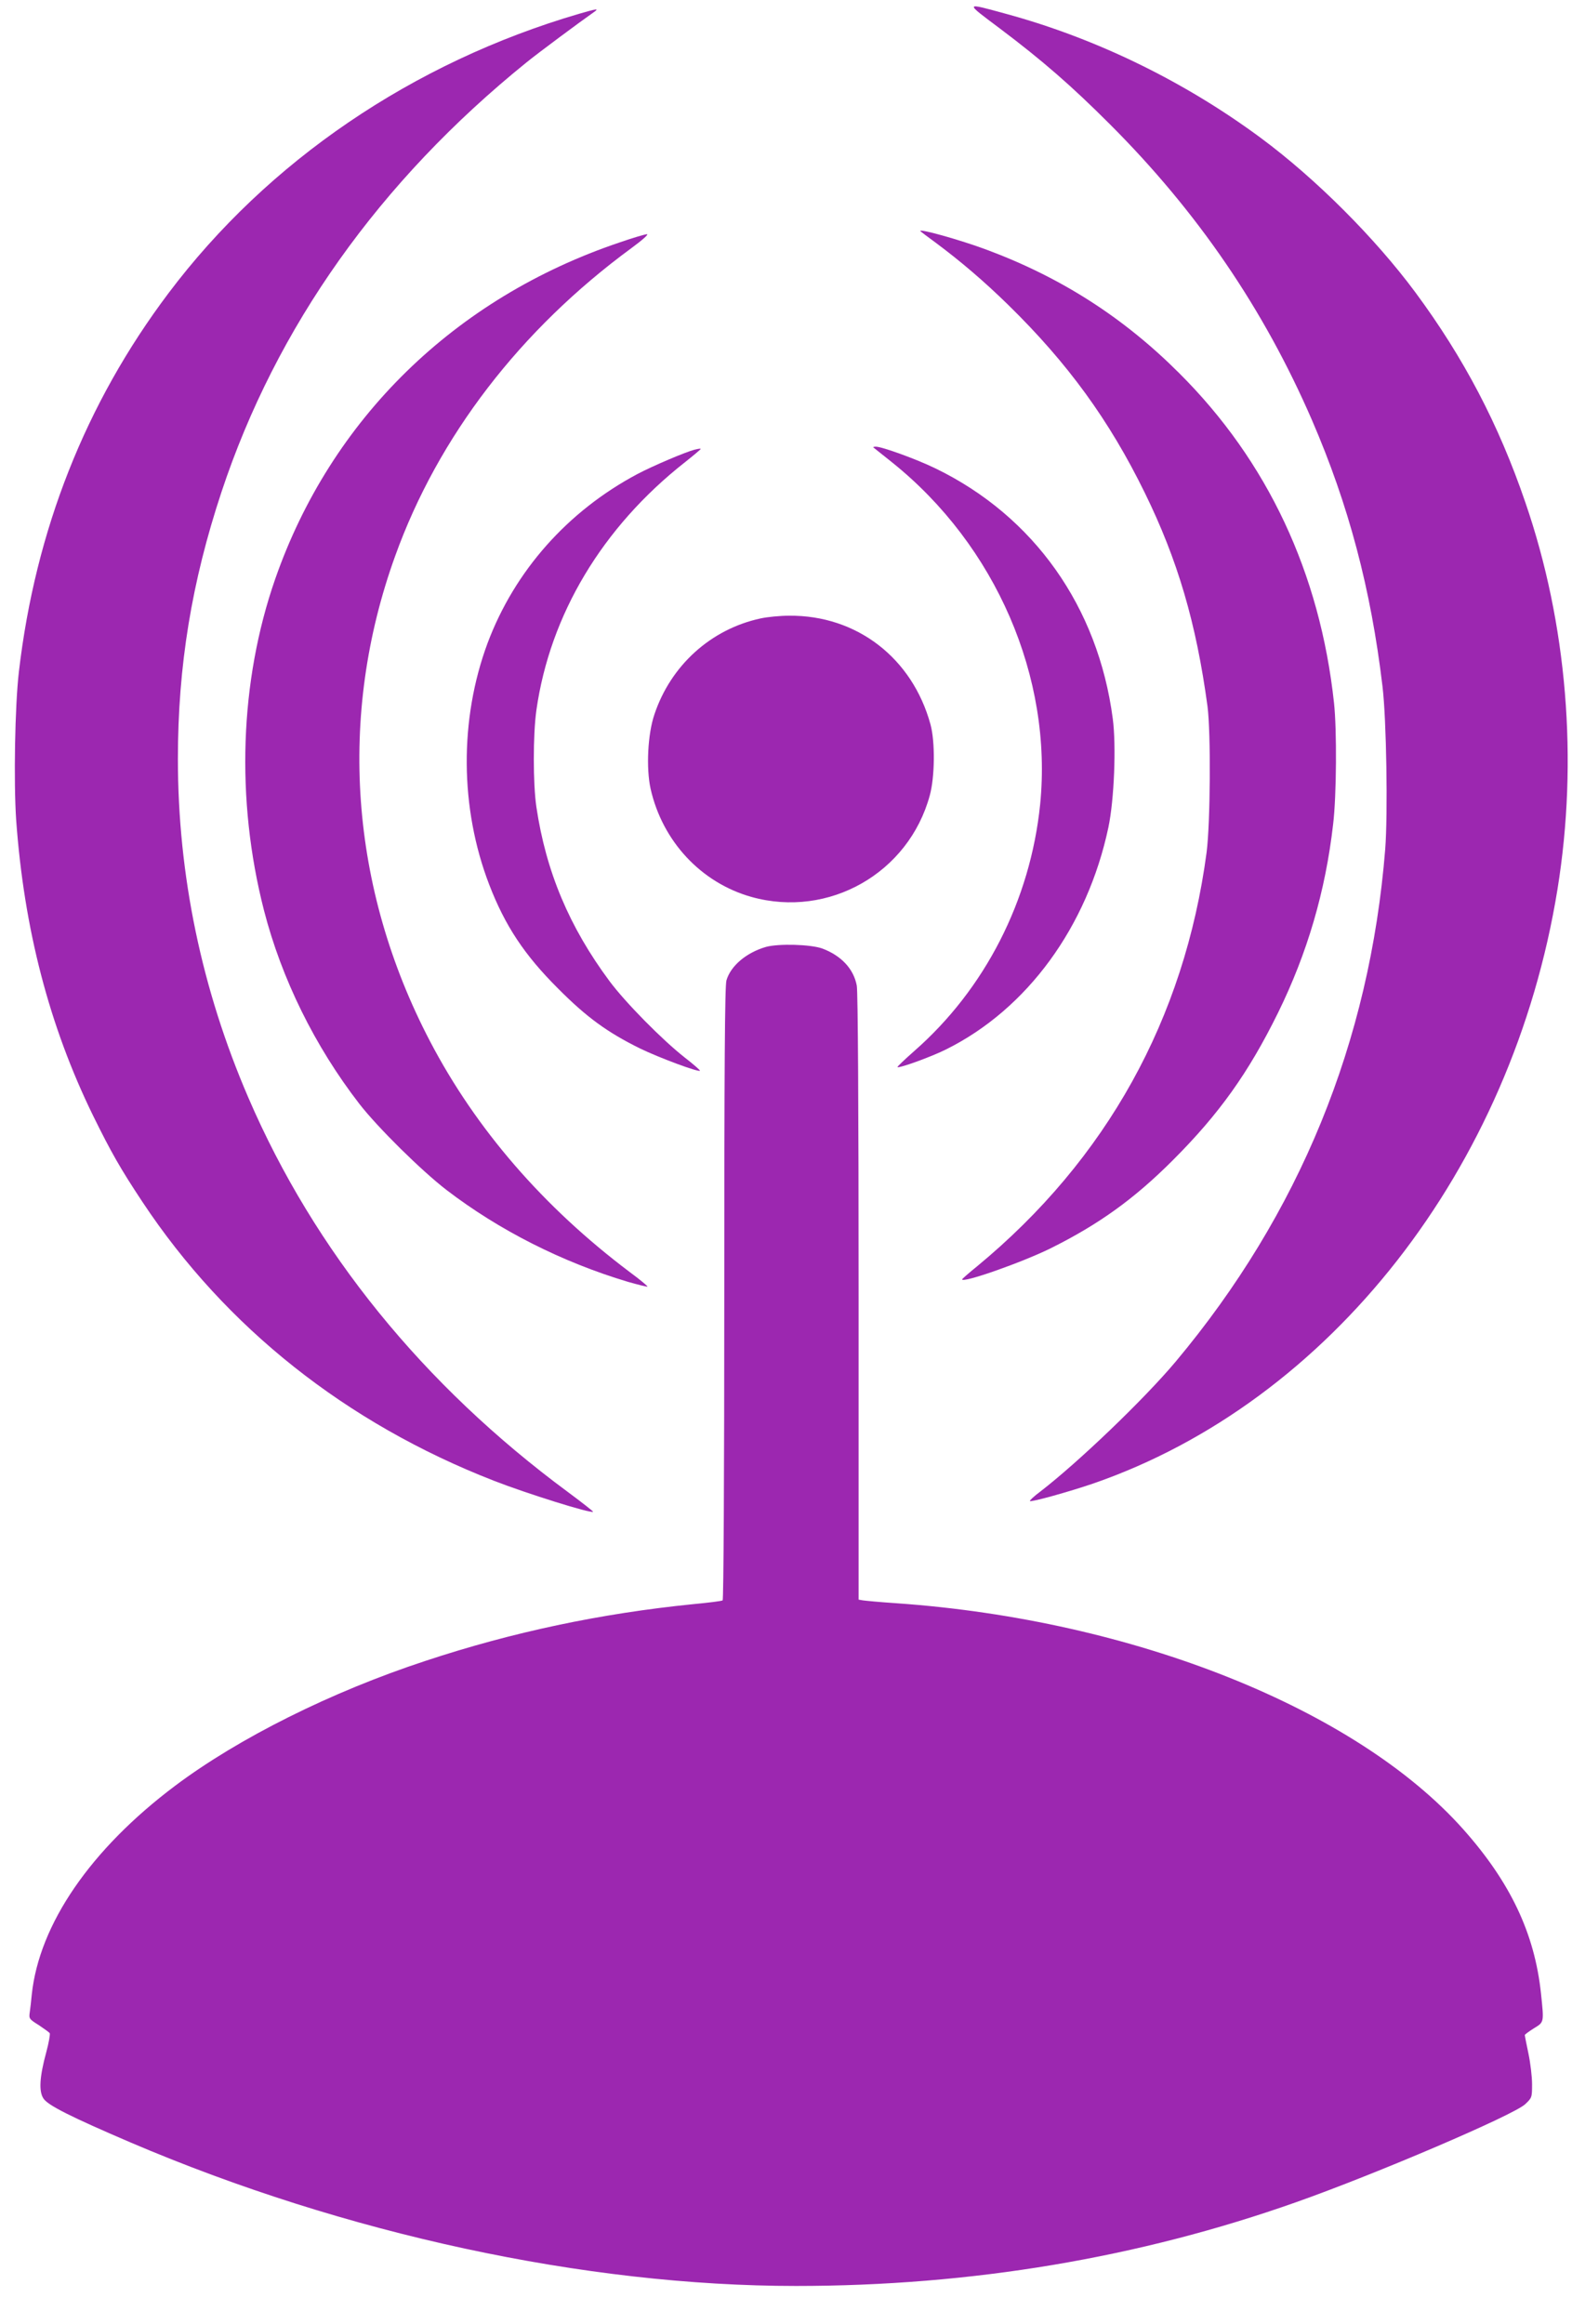
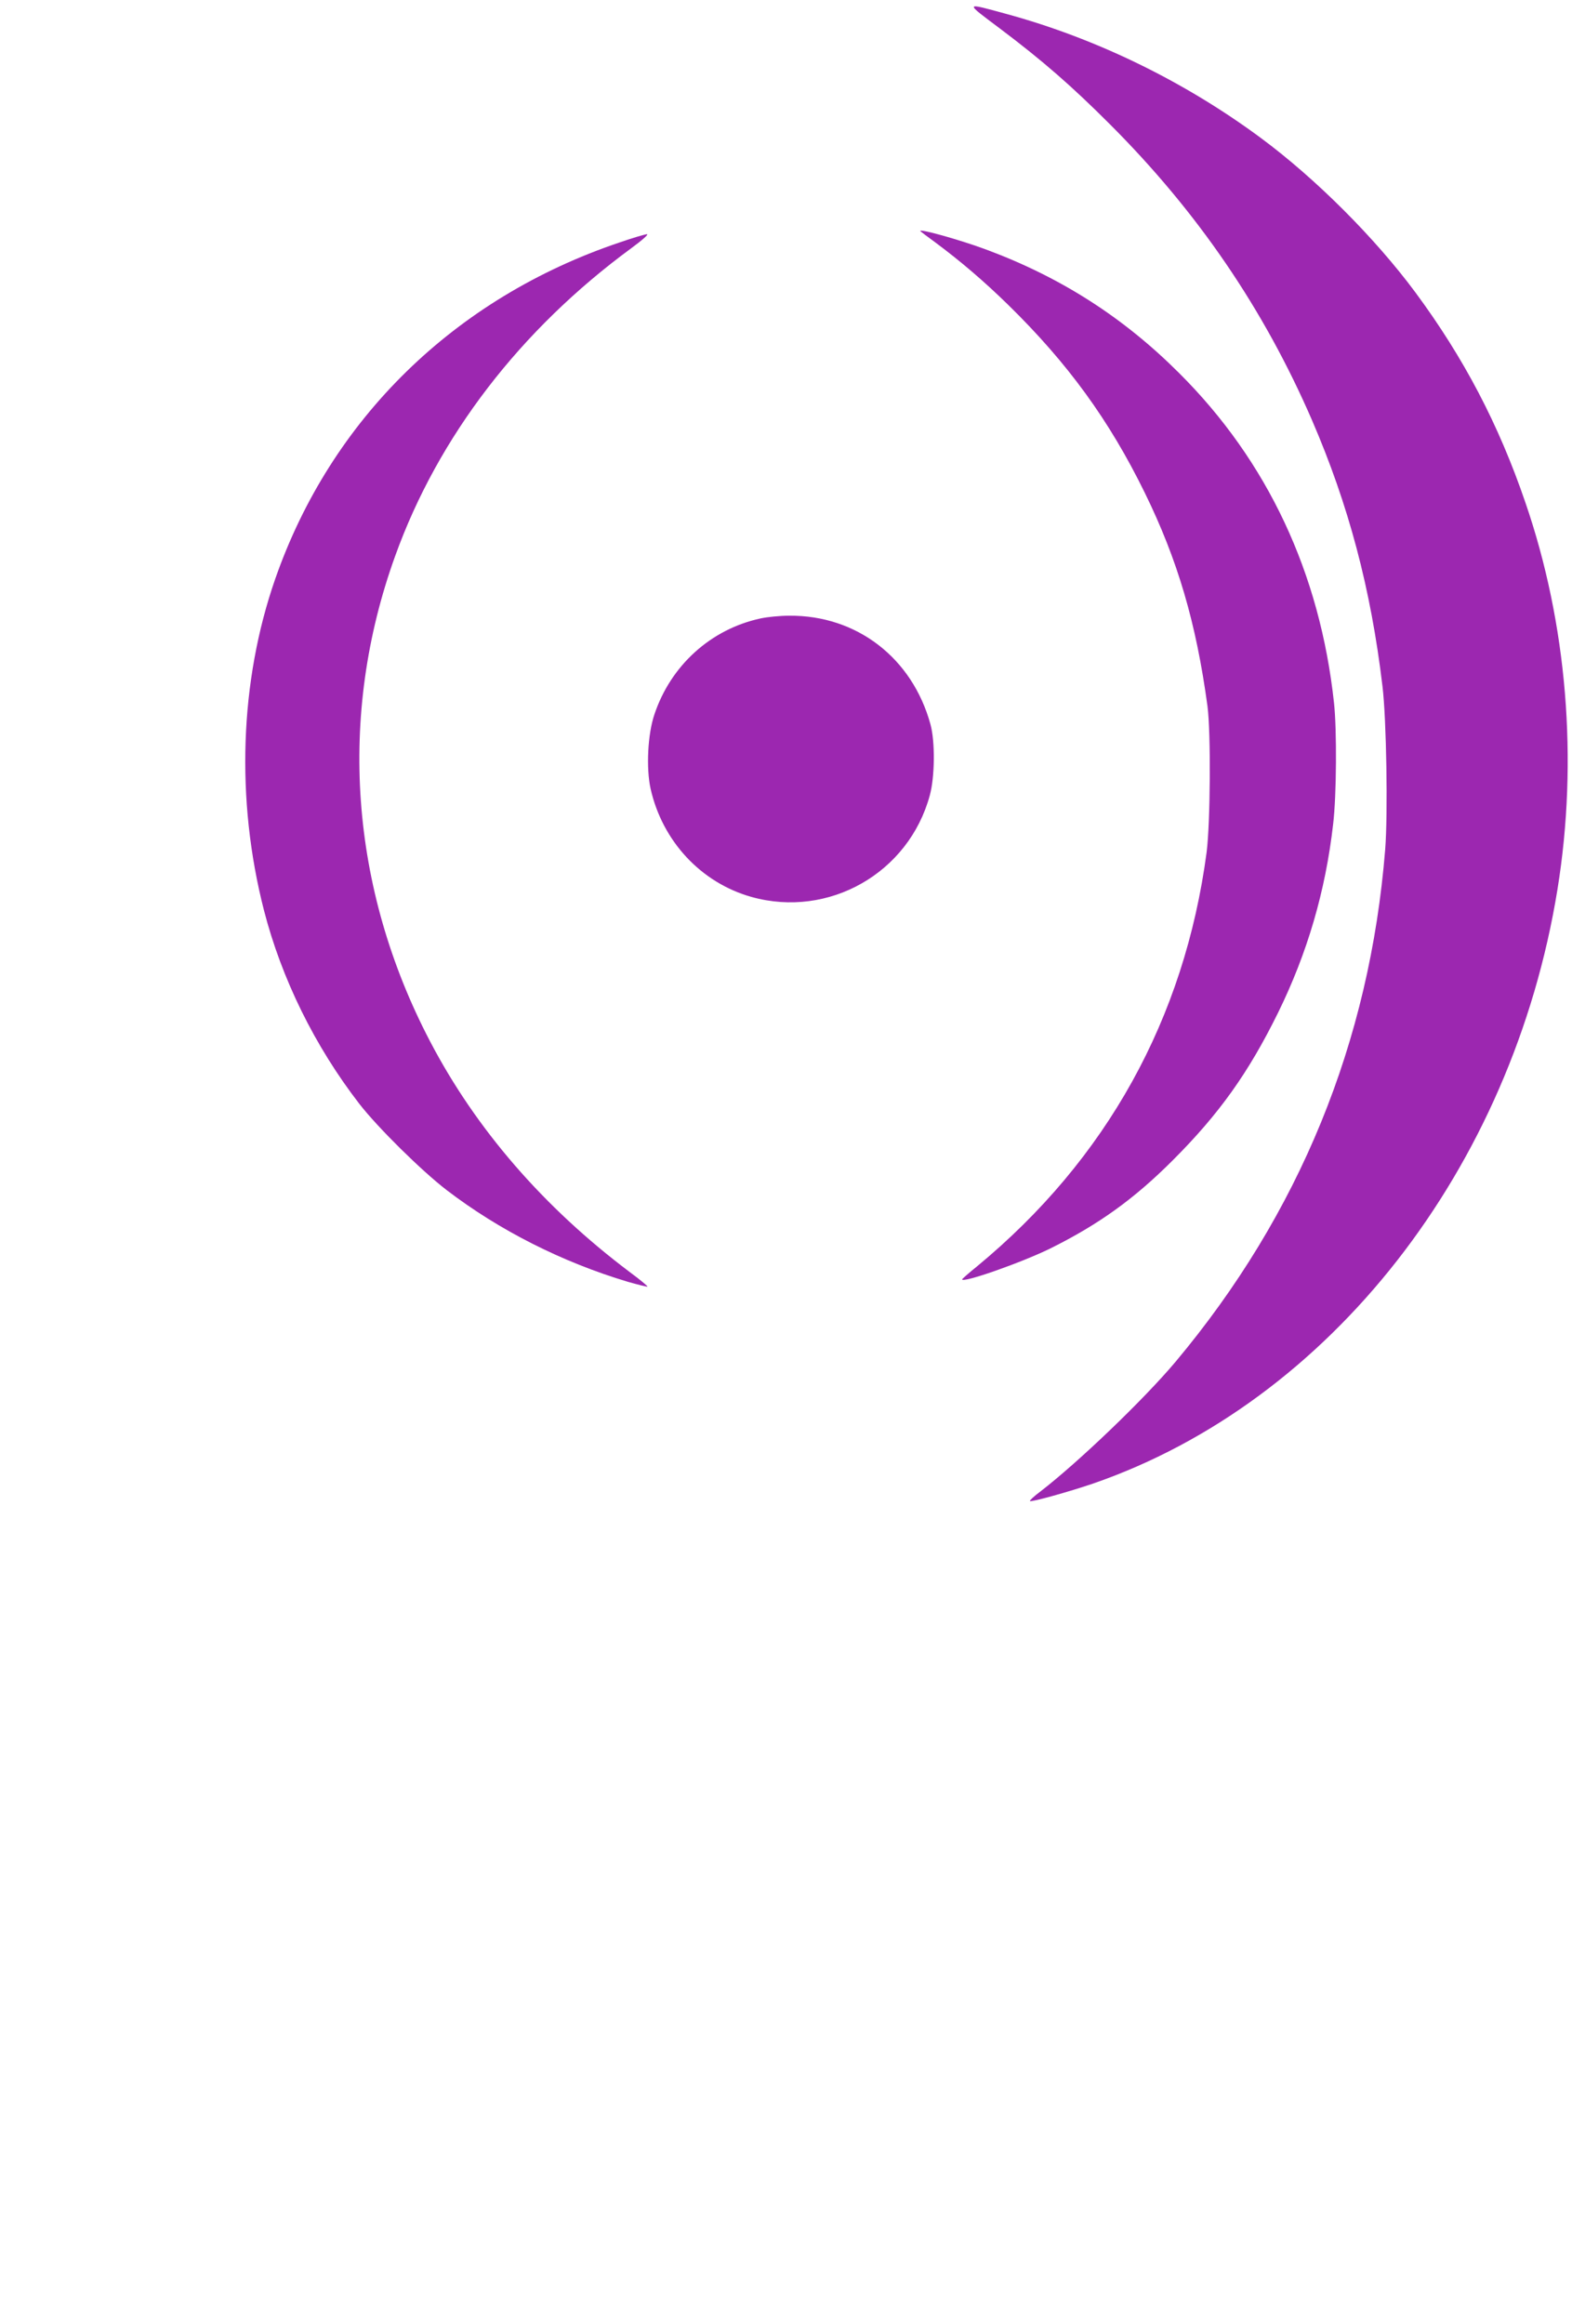
<svg xmlns="http://www.w3.org/2000/svg" version="1.0" width="866pt" height="1280pt" viewBox="0 0 866 1280" preserveAspectRatio="xMidYMid meet">
  <g transform="translate(0,1280) scale(0.1,-0.1)" fill="#9c27b0" stroke="none">
    <path d="M5507 12644 c238 -179 398 -319 608 -529 483 -483 847 -1016 1113 -1630 201 -465 324 -927 388 -1465 22 -182 30 -703 15 -897 -85 -1062 -473 -2009 -1155 -2823 -173 -206 -534 -552 -744 -714 -35 -26 -61 -50 -58 -53 7 -7 215 51 347 96 1306 451 2310 1735 2559 3273 115 711 53 1463 -177 2131 -147 430 -339 796 -606 1157 -221 298 -547 625 -851 850 -420 311 -906 548 -1401 683 -234 64 -233 67 -38 -79z" />
-     <path d="M3190 12724 c-916 -268 -1715 -812 -2262 -1539 -457 -607 -733 -1305 -824 -2085 -22 -189 -29 -607 -15 -815 43 -600 182 -1135 424 -1630 99 -201 150 -291 272 -475 458 -691 1122 -1218 1935 -1535 182 -71 537 -182 547 -171 2 2 -61 51 -139 109 -796 588 -1396 1327 -1760 2172 -257 596 -388 1224 -388 1865 0 512 76 975 240 1470 302 911 871 1712 1680 2366 65 53 297 225 370 276 33 23 20 21 -80 -8z" />
    <path d="M5071 11526 c2 -2 40 -31 84 -63 137 -102 265 -211 399 -342 329 -322 557 -636 752 -1034 182 -371 284 -719 346 -1177 19 -146 16 -642 -5 -805 -122 -916 -551 -1690 -1264 -2279 -46 -37 -83 -70 -83 -72 0 -23 330 93 488 171 267 133 460 272 673 485 256 256 417 482 580 813 161 328 261 669 303 1037 19 157 21 521 5 668 -77 715 -366 1332 -853 1817 -306 306 -651 527 -1059 679 -150 56 -387 122 -366 102z" />
    <path d="M3414 11465 c-909 -306 -1591 -973 -1898 -1854 -196 -563 -218 -1215 -62 -1824 97 -377 280 -749 526 -1067 101 -130 341 -367 480 -474 290 -222 636 -397 1000 -506 57 -16 105 -28 107 -26 2 2 -42 39 -99 81 -473 356 -846 786 -1099 1270 -442 845 -510 1793 -192 2673 237 658 689 1246 1302 1696 60 44 96 76 85 76 -10 0 -78 -20 -150 -45z" />
-     <path d="M4811 10336 c2 -2 49 -39 104 -83 571 -458 885 -1184 815 -1884 -54 -528 -304 -1017 -695 -1359 -52 -46 -93 -85 -91 -87 8 -8 188 57 269 98 446 222 777 675 893 1222 32 151 44 452 24 600 -81 615 -434 1113 -974 1376 -104 51 -297 121 -331 121 -10 0 -16 -2 -14 -4z" />
-     <path d="M3825 10323 c-50 -13 -229 -89 -314 -134 -385 -205 -676 -534 -825 -931 -156 -420 -153 -909 9 -1330 87 -226 194 -388 380 -573 156 -157 271 -241 452 -330 103 -50 320 -131 329 -122 2 2 -35 35 -83 72 -125 98 -327 303 -415 421 -222 299 -350 603 -403 959 -19 128 -19 399 0 534 75 526 363 1007 818 1365 48 38 87 71 87 73 0 3 -7 3 -35 -4z" />
    <path d="M4190 9394 c-274 -59 -495 -259 -585 -529 -37 -108 -46 -296 -21 -409 65 -289 278 -518 556 -596 426 -119 866 132 982 559 28 101 30 296 4 391 -100 366 -406 602 -778 599 -51 0 -122 -7 -158 -15z" />
-     <path d="M4220 7585 c-107 -31 -194 -103 -218 -184 -9 -28 -12 -474 -12 -1724 0 -1006 -4 -1688 -9 -1691 -5 -4 -78 -13 -163 -21 -508 -51 -996 -154 -1473 -312 -521 -171 -1031 -426 -1380 -688 -466 -350 -749 -763 -790 -1150 -3 -33 -8 -77 -11 -97 -5 -35 -4 -38 49 -71 30 -20 58 -40 61 -45 3 -6 -5 -52 -19 -104 -37 -136 -42 -215 -16 -255 24 -38 150 -101 481 -243 1180 -504 2505 -790 3665 -790 966 0 1890 155 2757 462 439 155 1196 479 1260 539 37 35 38 37 38 110 0 41 -9 117 -20 169 -11 52 -20 98 -20 102 0 3 23 20 50 37 57 35 56 30 39 193 -35 330 -169 612 -428 903 -591 664 -1819 1154 -3121 1245 -91 6 -175 14 -187 16 l-23 4 0 1664 c0 1074 -4 1682 -10 1717 -17 93 -86 166 -190 205 -64 23 -239 28 -310 9z" />
  </g>
</svg>